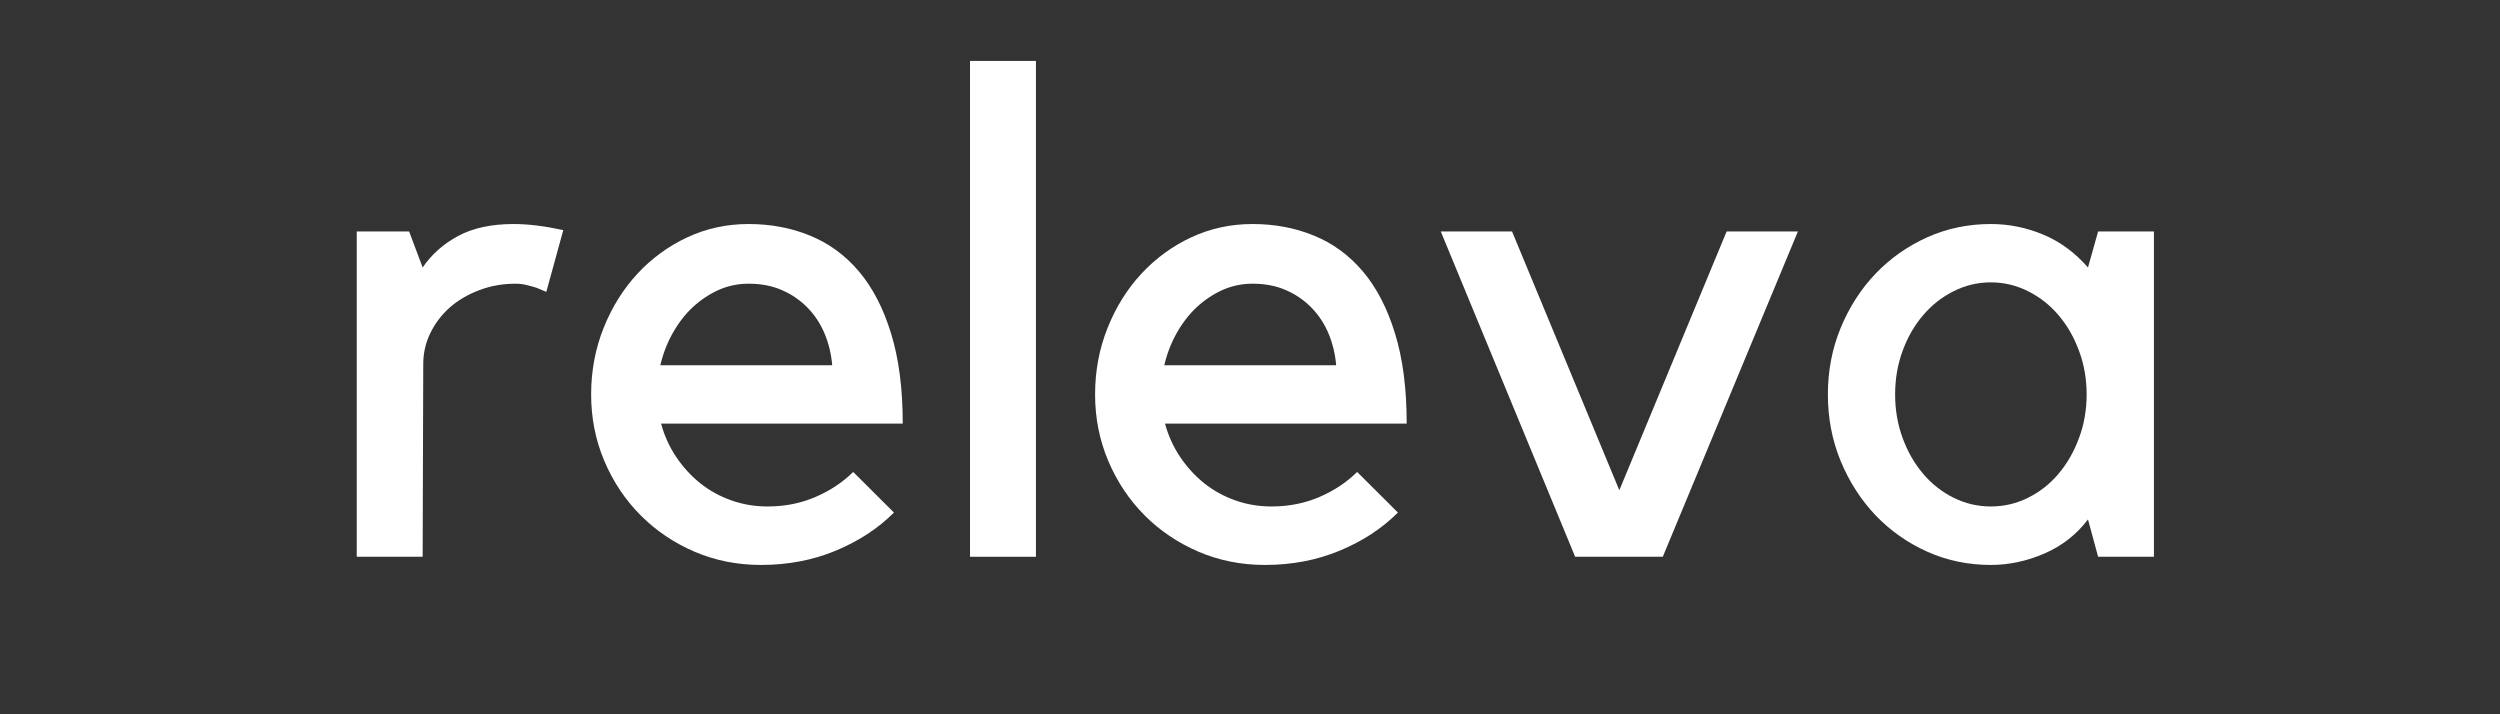
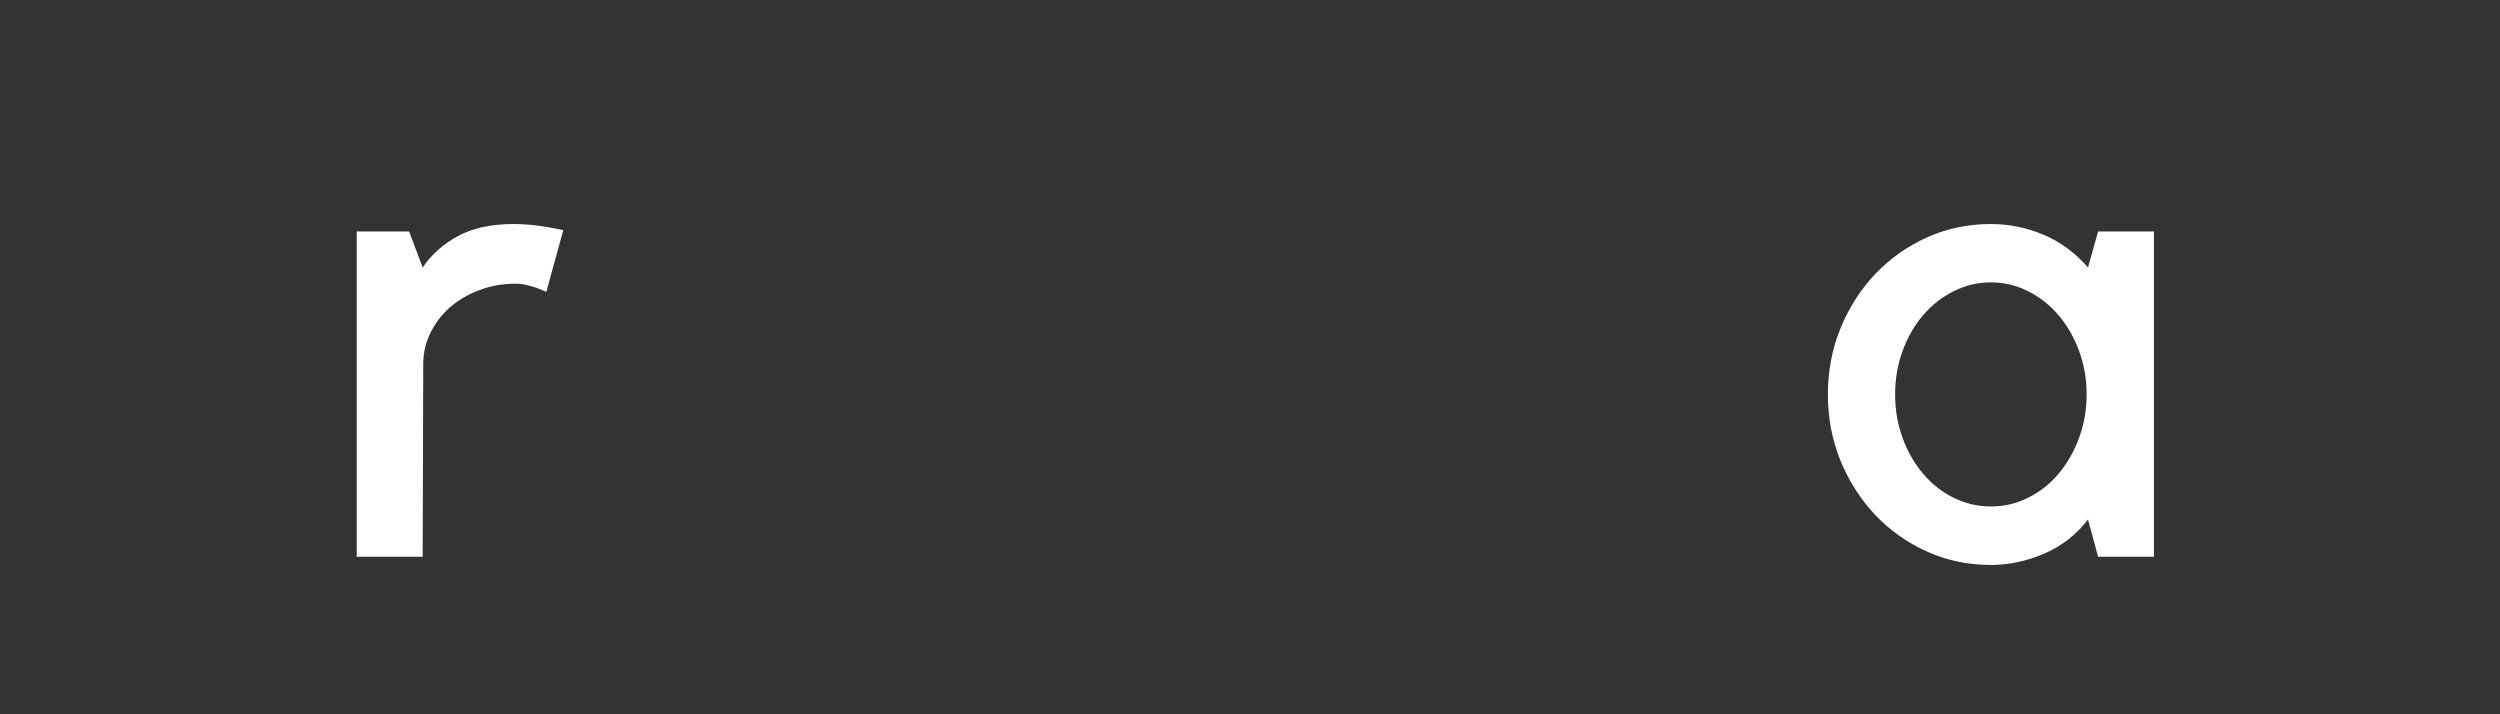
<svg xmlns="http://www.w3.org/2000/svg" version="1.0" preserveAspectRatio="xMidYMid meet" height="100" viewBox="0 0 262.5 75" zoomAndPan="magnify" width="350">
  <rect x="0" y="0" width="262.5" height="75" fill="#333333" stroke="none" />
  <defs>
    <g />
  </defs>
  <g fill-opacity="1" fill="#ffffff">
    <g transform="translate(32.754, 58.46)">
      <g>
        <path d="M 24.609 -27.812 C 24.273 -27.957 23.941 -28.098 23.609 -28.234 C 23.316 -28.328 22.977 -28.422 22.594 -28.516 C 22.219 -28.617 21.816 -28.672 21.391 -28.672 C 20.016 -28.672 18.734 -28.441 17.547 -27.984 C 16.359 -27.535 15.332 -26.93 14.469 -26.172 C 13.613 -25.41 12.938 -24.52 12.438 -23.5 C 11.938 -22.477 11.688 -21.395 11.688 -20.25 L 11.625 0 L 4.703 0 L 4.703 -34.156 L 10.203 -34.156 L 11.625 -30.375 C 12.57 -31.758 13.816 -32.863 15.359 -33.688 C 16.91 -34.52 18.852 -34.938 21.188 -34.938 C 22.707 -34.938 24.441 -34.723 26.391 -34.297 Z M 24.609 -27.812" />
      </g>
    </g>
  </g>
  <g fill-opacity="1" fill="#ffffff">
    <g transform="translate(59.71, 58.46)">
      <g>
-         <path d="M 20.188 0.859 C 17.707 0.859 15.383 0.395 13.219 -0.531 C 11.062 -1.457 9.176 -2.727 7.562 -4.344 C 5.945 -5.969 4.676 -7.867 3.75 -10.047 C 2.82 -12.234 2.359 -14.566 2.359 -17.047 C 2.359 -19.516 2.797 -21.844 3.672 -24.031 C 4.547 -26.219 5.734 -28.117 7.234 -29.734 C 8.734 -31.348 10.477 -32.617 12.469 -33.547 C 14.469 -34.473 16.609 -34.938 18.891 -34.938 C 21.223 -34.938 23.375 -34.531 25.344 -33.719 C 27.32 -32.914 29.035 -31.66 30.484 -29.953 C 31.93 -28.242 33.055 -26.066 33.859 -23.422 C 34.672 -20.785 35.078 -17.641 35.078 -13.984 L 9.703 -13.984 C 10.035 -12.742 10.555 -11.586 11.266 -10.516 C 11.984 -9.441 12.828 -8.516 13.797 -7.734 C 14.773 -6.953 15.867 -6.348 17.078 -5.922 C 18.285 -5.492 19.555 -5.281 20.891 -5.281 C 22.703 -5.281 24.379 -5.613 25.922 -6.281 C 27.461 -6.945 28.781 -7.82 29.875 -8.906 L 34.156 -4.641 C 32.488 -2.973 30.453 -1.641 28.047 -0.641 C 25.648 0.359 23.031 0.859 20.188 0.859 Z M 18.891 -28.672 C 17.797 -28.672 16.758 -28.457 15.781 -28.031 C 14.812 -27.602 13.91 -27.008 13.078 -26.25 C 12.254 -25.488 11.547 -24.582 10.953 -23.531 C 10.359 -22.488 9.914 -21.348 9.625 -20.109 L 27.672 -20.109 C 27.578 -21.254 27.316 -22.348 26.891 -23.391 C 26.461 -24.43 25.867 -25.344 25.109 -26.125 C 24.348 -26.914 23.453 -27.535 22.422 -27.984 C 21.398 -28.441 20.223 -28.672 18.891 -28.672 Z M 18.891 -28.672" />
-       </g>
+         </g>
    </g>
  </g>
  <g fill-opacity="1" fill="#ffffff">
    <g transform="translate(97.507, 58.46)">
      <g>
-         <path d="M 11.266 -52.062 L 11.266 0 L 4.344 0 L 4.344 -52.062 Z M 11.266 -52.062" />
-       </g>
+         </g>
    </g>
  </g>
  <g fill-opacity="1" fill="#ffffff">
    <g transform="translate(112.625, 58.46)">
      <g>
-         <path d="M 20.188 0.859 C 17.707 0.859 15.383 0.395 13.219 -0.531 C 11.062 -1.457 9.176 -2.727 7.562 -4.344 C 5.945 -5.969 4.676 -7.867 3.75 -10.047 C 2.82 -12.234 2.359 -14.566 2.359 -17.047 C 2.359 -19.516 2.797 -21.844 3.672 -24.031 C 4.547 -26.219 5.734 -28.117 7.234 -29.734 C 8.734 -31.348 10.477 -32.617 12.469 -33.547 C 14.469 -34.473 16.609 -34.938 18.891 -34.938 C 21.223 -34.938 23.375 -34.531 25.344 -33.719 C 27.32 -32.914 29.035 -31.66 30.484 -29.953 C 31.93 -28.242 33.055 -26.066 33.859 -23.422 C 34.672 -20.785 35.078 -17.641 35.078 -13.984 L 9.703 -13.984 C 10.035 -12.742 10.555 -11.586 11.266 -10.516 C 11.984 -9.441 12.828 -8.516 13.797 -7.734 C 14.773 -6.953 15.867 -6.348 17.078 -5.922 C 18.285 -5.492 19.555 -5.281 20.891 -5.281 C 22.703 -5.281 24.379 -5.613 25.922 -6.281 C 27.461 -6.945 28.781 -7.82 29.875 -8.906 L 34.156 -4.641 C 32.488 -2.973 30.453 -1.641 28.047 -0.641 C 25.648 0.359 23.031 0.859 20.188 0.859 Z M 18.891 -28.672 C 17.797 -28.672 16.758 -28.457 15.781 -28.031 C 14.812 -27.602 13.91 -27.008 13.078 -26.25 C 12.254 -25.488 11.547 -24.582 10.953 -23.531 C 10.359 -22.488 9.914 -21.348 9.625 -20.109 L 27.672 -20.109 C 27.578 -21.254 27.316 -22.348 26.891 -23.391 C 26.461 -24.43 25.867 -25.344 25.109 -26.125 C 24.348 -26.914 23.453 -27.535 22.422 -27.984 C 21.398 -28.441 20.223 -28.672 18.891 -28.672 Z M 18.891 -28.672" />
-       </g>
+         </g>
    </g>
  </g>
  <g fill-opacity="1" fill="#ffffff">
    <g transform="translate(150.421, 58.46)">
      <g>
-         <path d="M 24.172 0 L 14.969 0 L 0.859 -34.156 L 8.344 -34.156 L 19.609 -6.984 L 30.875 -34.156 L 38.359 -34.156 Z M 24.172 0" />
-       </g>
+         </g>
    </g>
  </g>
  <g fill-opacity="1" fill="#ffffff">
    <g transform="translate(189.786, 58.46)">
      <g>
        <path d="M 36.375 -34.156 L 36.375 0 L 30.516 0 L 29.453 -3.922 C 28.266 -2.348 26.742 -1.156 24.891 -0.344 C 23.035 0.457 21.156 0.859 19.25 0.859 C 16.875 0.859 14.648 0.395 12.578 -0.531 C 10.516 -1.457 8.707 -2.727 7.156 -4.344 C 5.613 -5.969 4.391 -7.867 3.484 -10.047 C 2.586 -12.234 2.141 -14.566 2.141 -17.047 C 2.141 -19.516 2.586 -21.844 3.484 -24.031 C 4.391 -26.219 5.613 -28.117 7.156 -29.734 C 8.707 -31.348 10.516 -32.617 12.578 -33.547 C 14.648 -34.473 16.875 -34.938 19.25 -34.938 C 21.156 -34.938 22.988 -34.566 24.75 -33.828 C 26.508 -33.098 28.078 -31.945 29.453 -30.375 L 30.516 -34.156 Z M 19.25 -5.281 C 20.633 -5.281 21.941 -5.586 23.172 -6.203 C 24.41 -6.816 25.477 -7.66 26.375 -8.734 C 27.281 -9.805 27.992 -11.055 28.516 -12.484 C 29.047 -13.91 29.312 -15.43 29.312 -17.047 C 29.312 -18.66 29.047 -20.18 28.516 -21.609 C 27.992 -23.035 27.281 -24.281 26.375 -25.344 C 25.477 -26.414 24.41 -27.258 23.172 -27.875 C 21.941 -28.5 20.633 -28.812 19.25 -28.812 C 17.875 -28.812 16.566 -28.5 15.328 -27.875 C 14.098 -27.258 13.031 -26.414 12.125 -25.344 C 11.219 -24.281 10.504 -23.035 9.984 -21.609 C 9.461 -20.18 9.203 -18.66 9.203 -17.047 C 9.203 -15.43 9.461 -13.91 9.984 -12.484 C 10.504 -11.055 11.219 -9.805 12.125 -8.734 C 13.031 -7.66 14.098 -6.816 15.328 -6.203 C 16.566 -5.586 17.875 -5.281 19.25 -5.281 Z M 19.25 -5.281" />
      </g>
    </g>
  </g>
</svg>